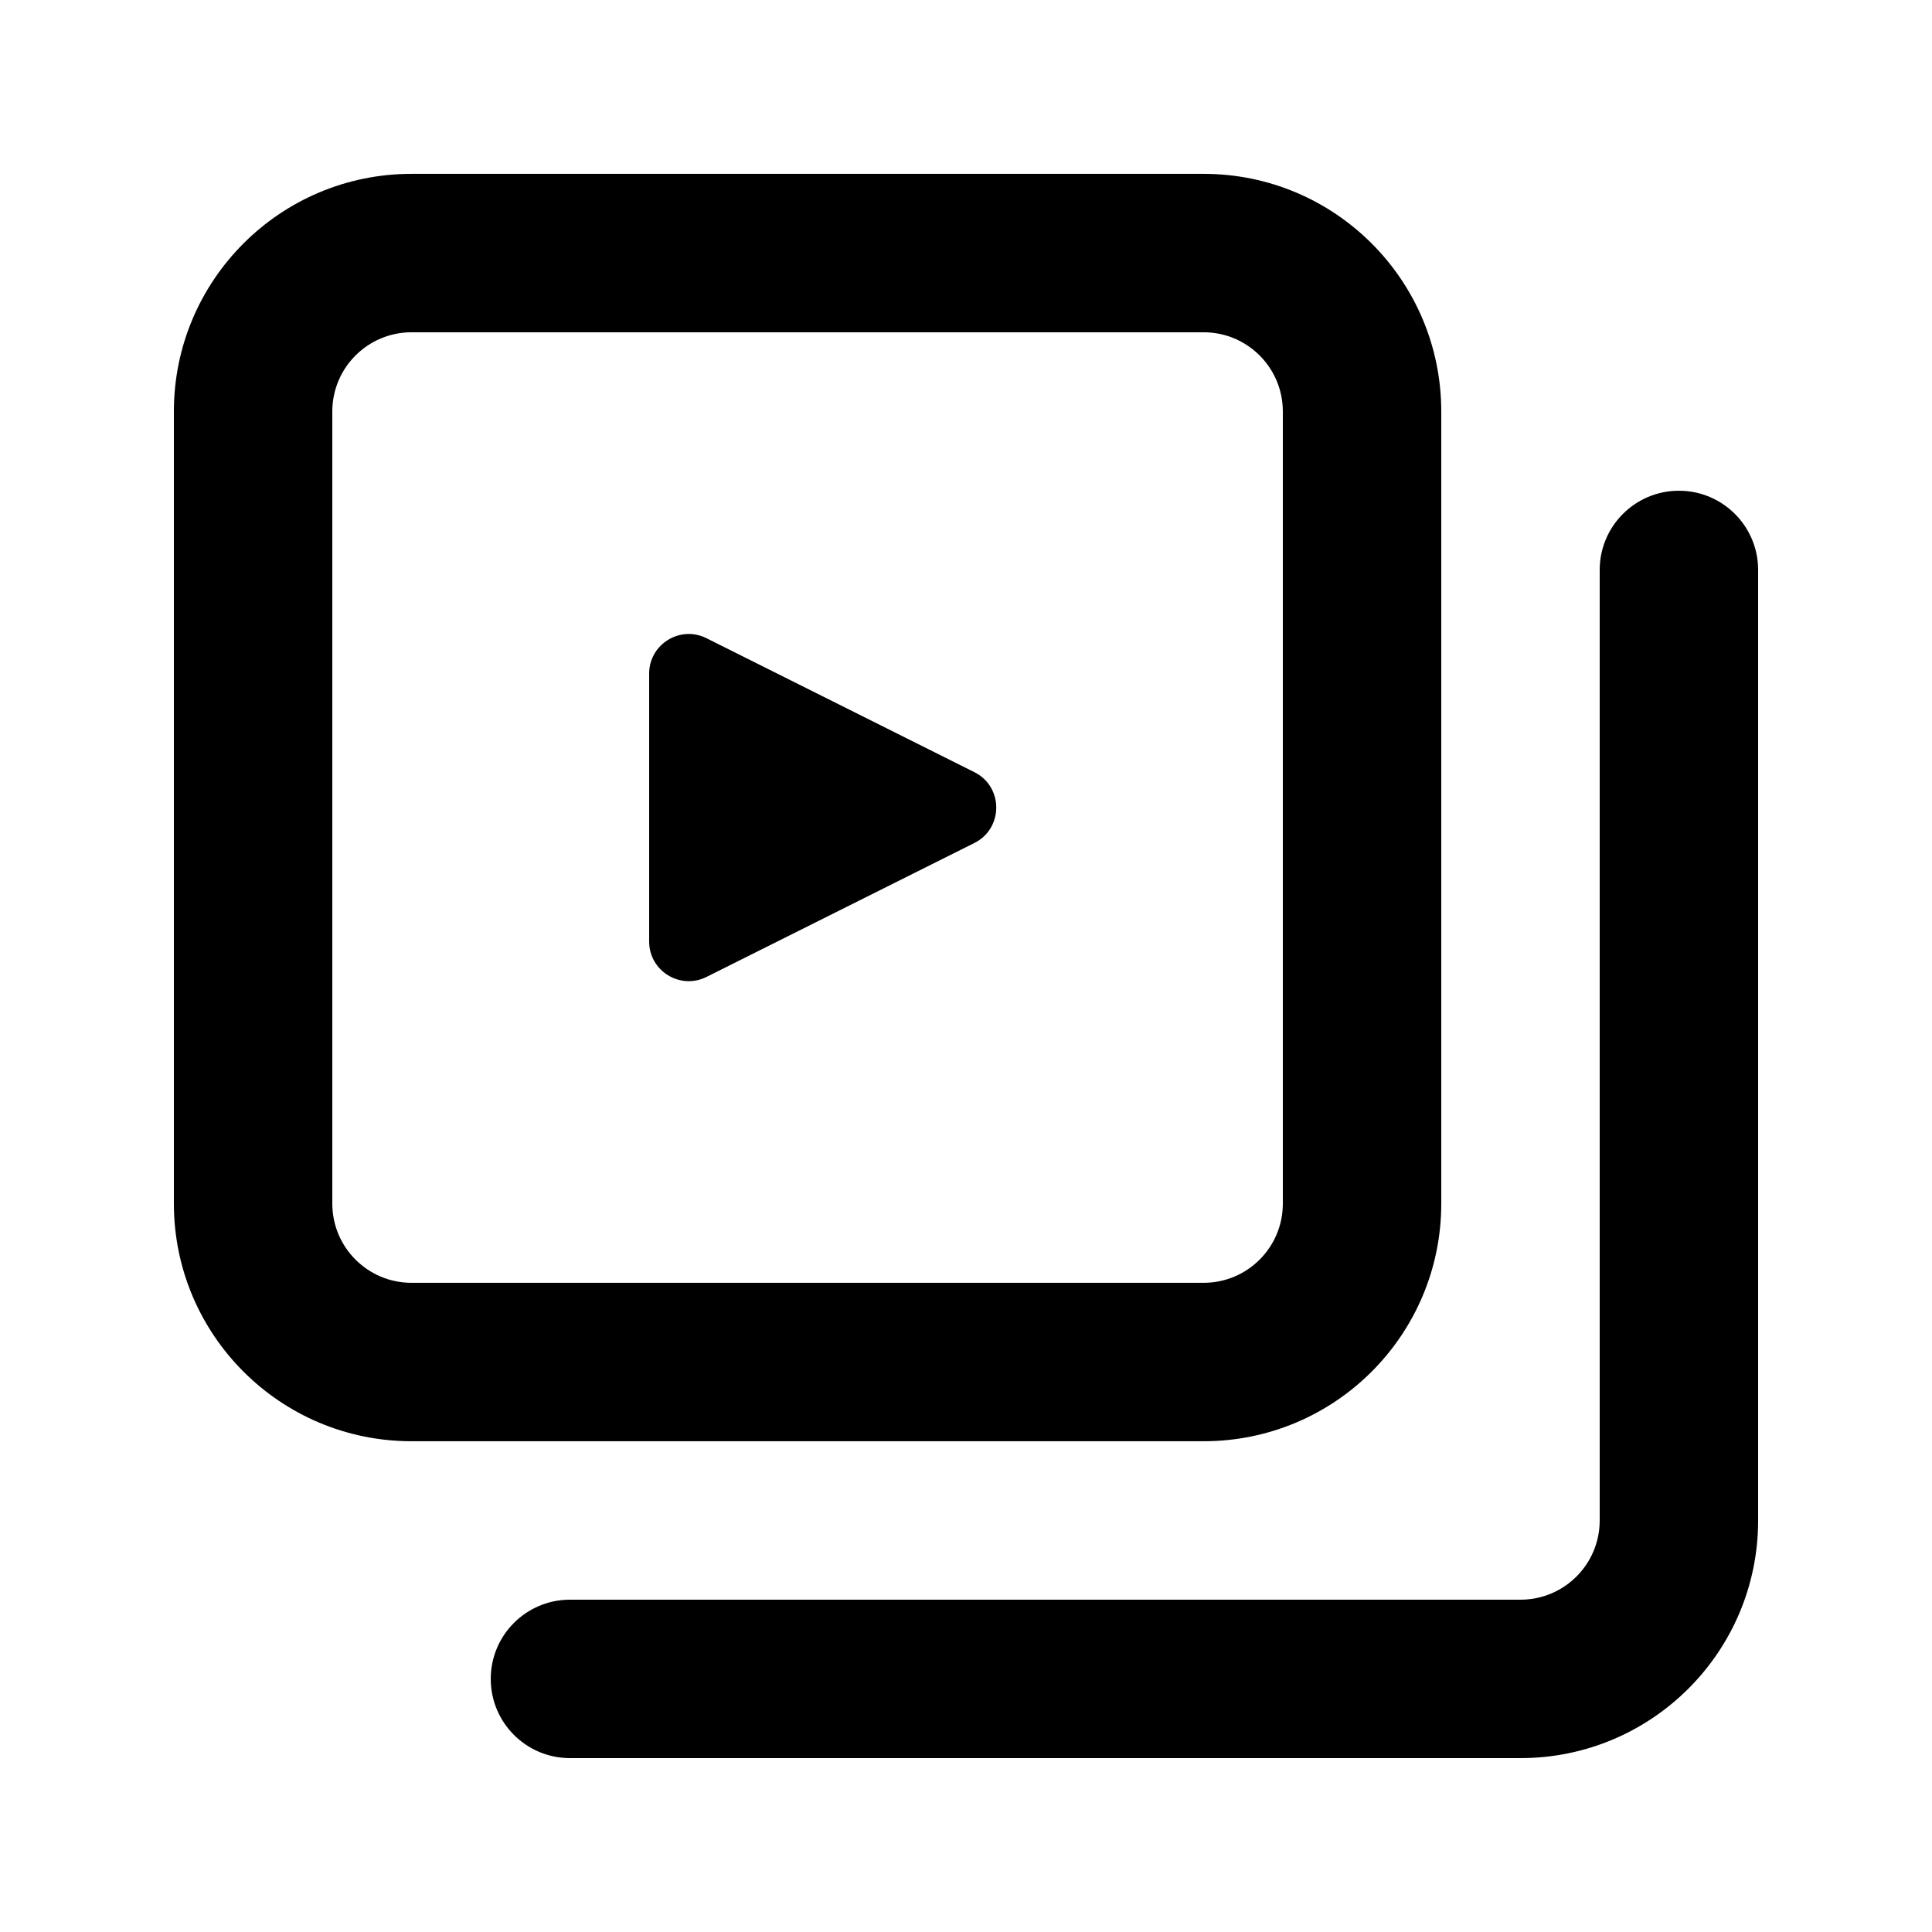
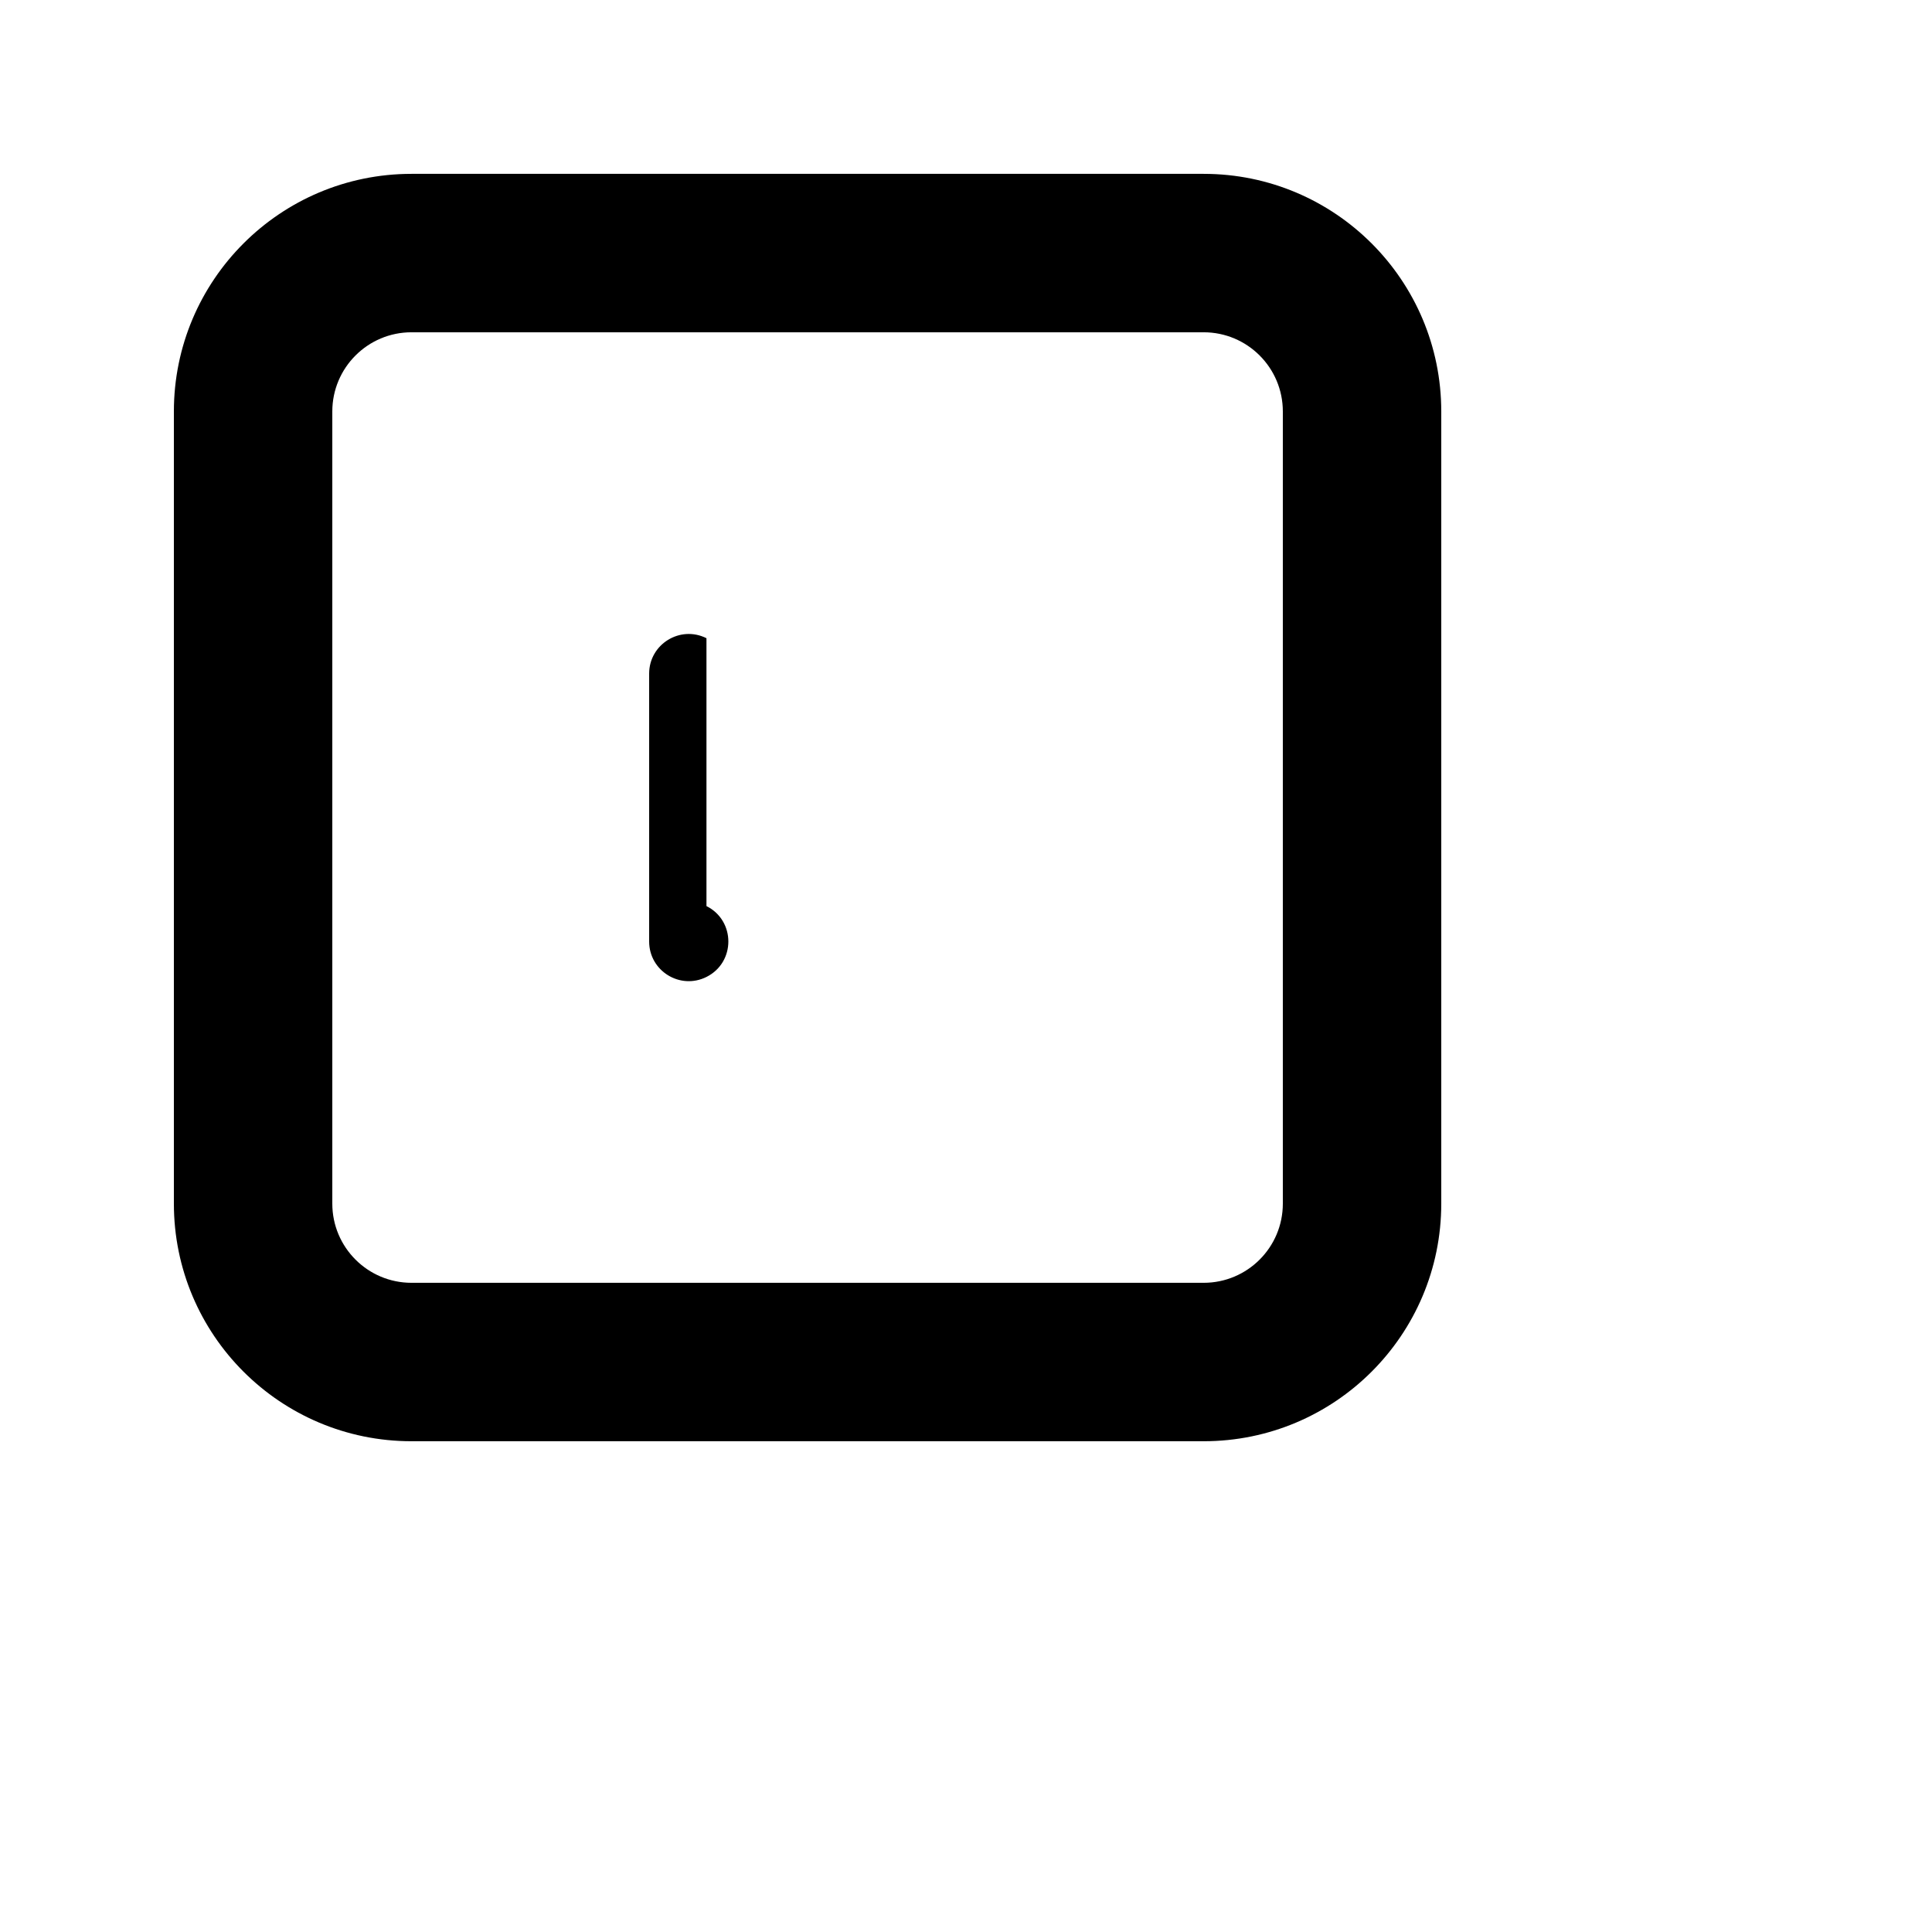
<svg xmlns="http://www.w3.org/2000/svg" fill="#000000" width="800px" height="800px" version="1.1" viewBox="144 144 512 512">
  <g fill-rule="evenodd">
-     <path d="m588.93 274.05c11.594 0 20.992 9.398 20.992 20.992v251.9c0 34.785-28.191 62.977-62.977 62.977h-251.9c-11.594 0-20.992-9.398-20.992-20.992s9.398-20.992 20.992-20.992h251.9c11.594 0 20.992-9.398 20.992-20.992v-251.9c0-11.594 9.398-20.992 20.992-20.992z" />
    <path d="m190.08 253.05c0-34.781 28.195-62.977 62.977-62.977h209.92c34.781 0 62.973 28.195 62.973 62.977v209.92c0 34.781-28.191 62.973-62.973 62.973h-209.92c-34.781 0-62.977-28.191-62.977-62.973zm62.977-20.992c-11.594 0-20.992 9.398-20.992 20.992v209.92c0 11.594 9.398 20.988 20.992 20.988h209.92c11.594 0 20.988-9.395 20.988-20.988v-209.92c0-11.594-9.395-20.992-20.988-20.992z" />
-     <path d="m331.22 313.13c-6.977-3.488-15.188 1.586-15.188 9.387v70.996c0 7.805 8.211 12.875 15.188 9.387l70.996-35.496c7.734-3.867 7.734-14.906 0-18.777z" />
+     <path d="m331.22 313.13c-6.977-3.488-15.188 1.586-15.188 9.387v70.996c0 7.805 8.211 12.875 15.188 9.387c7.734-3.867 7.734-14.906 0-18.777z" />
  </g>
</svg>